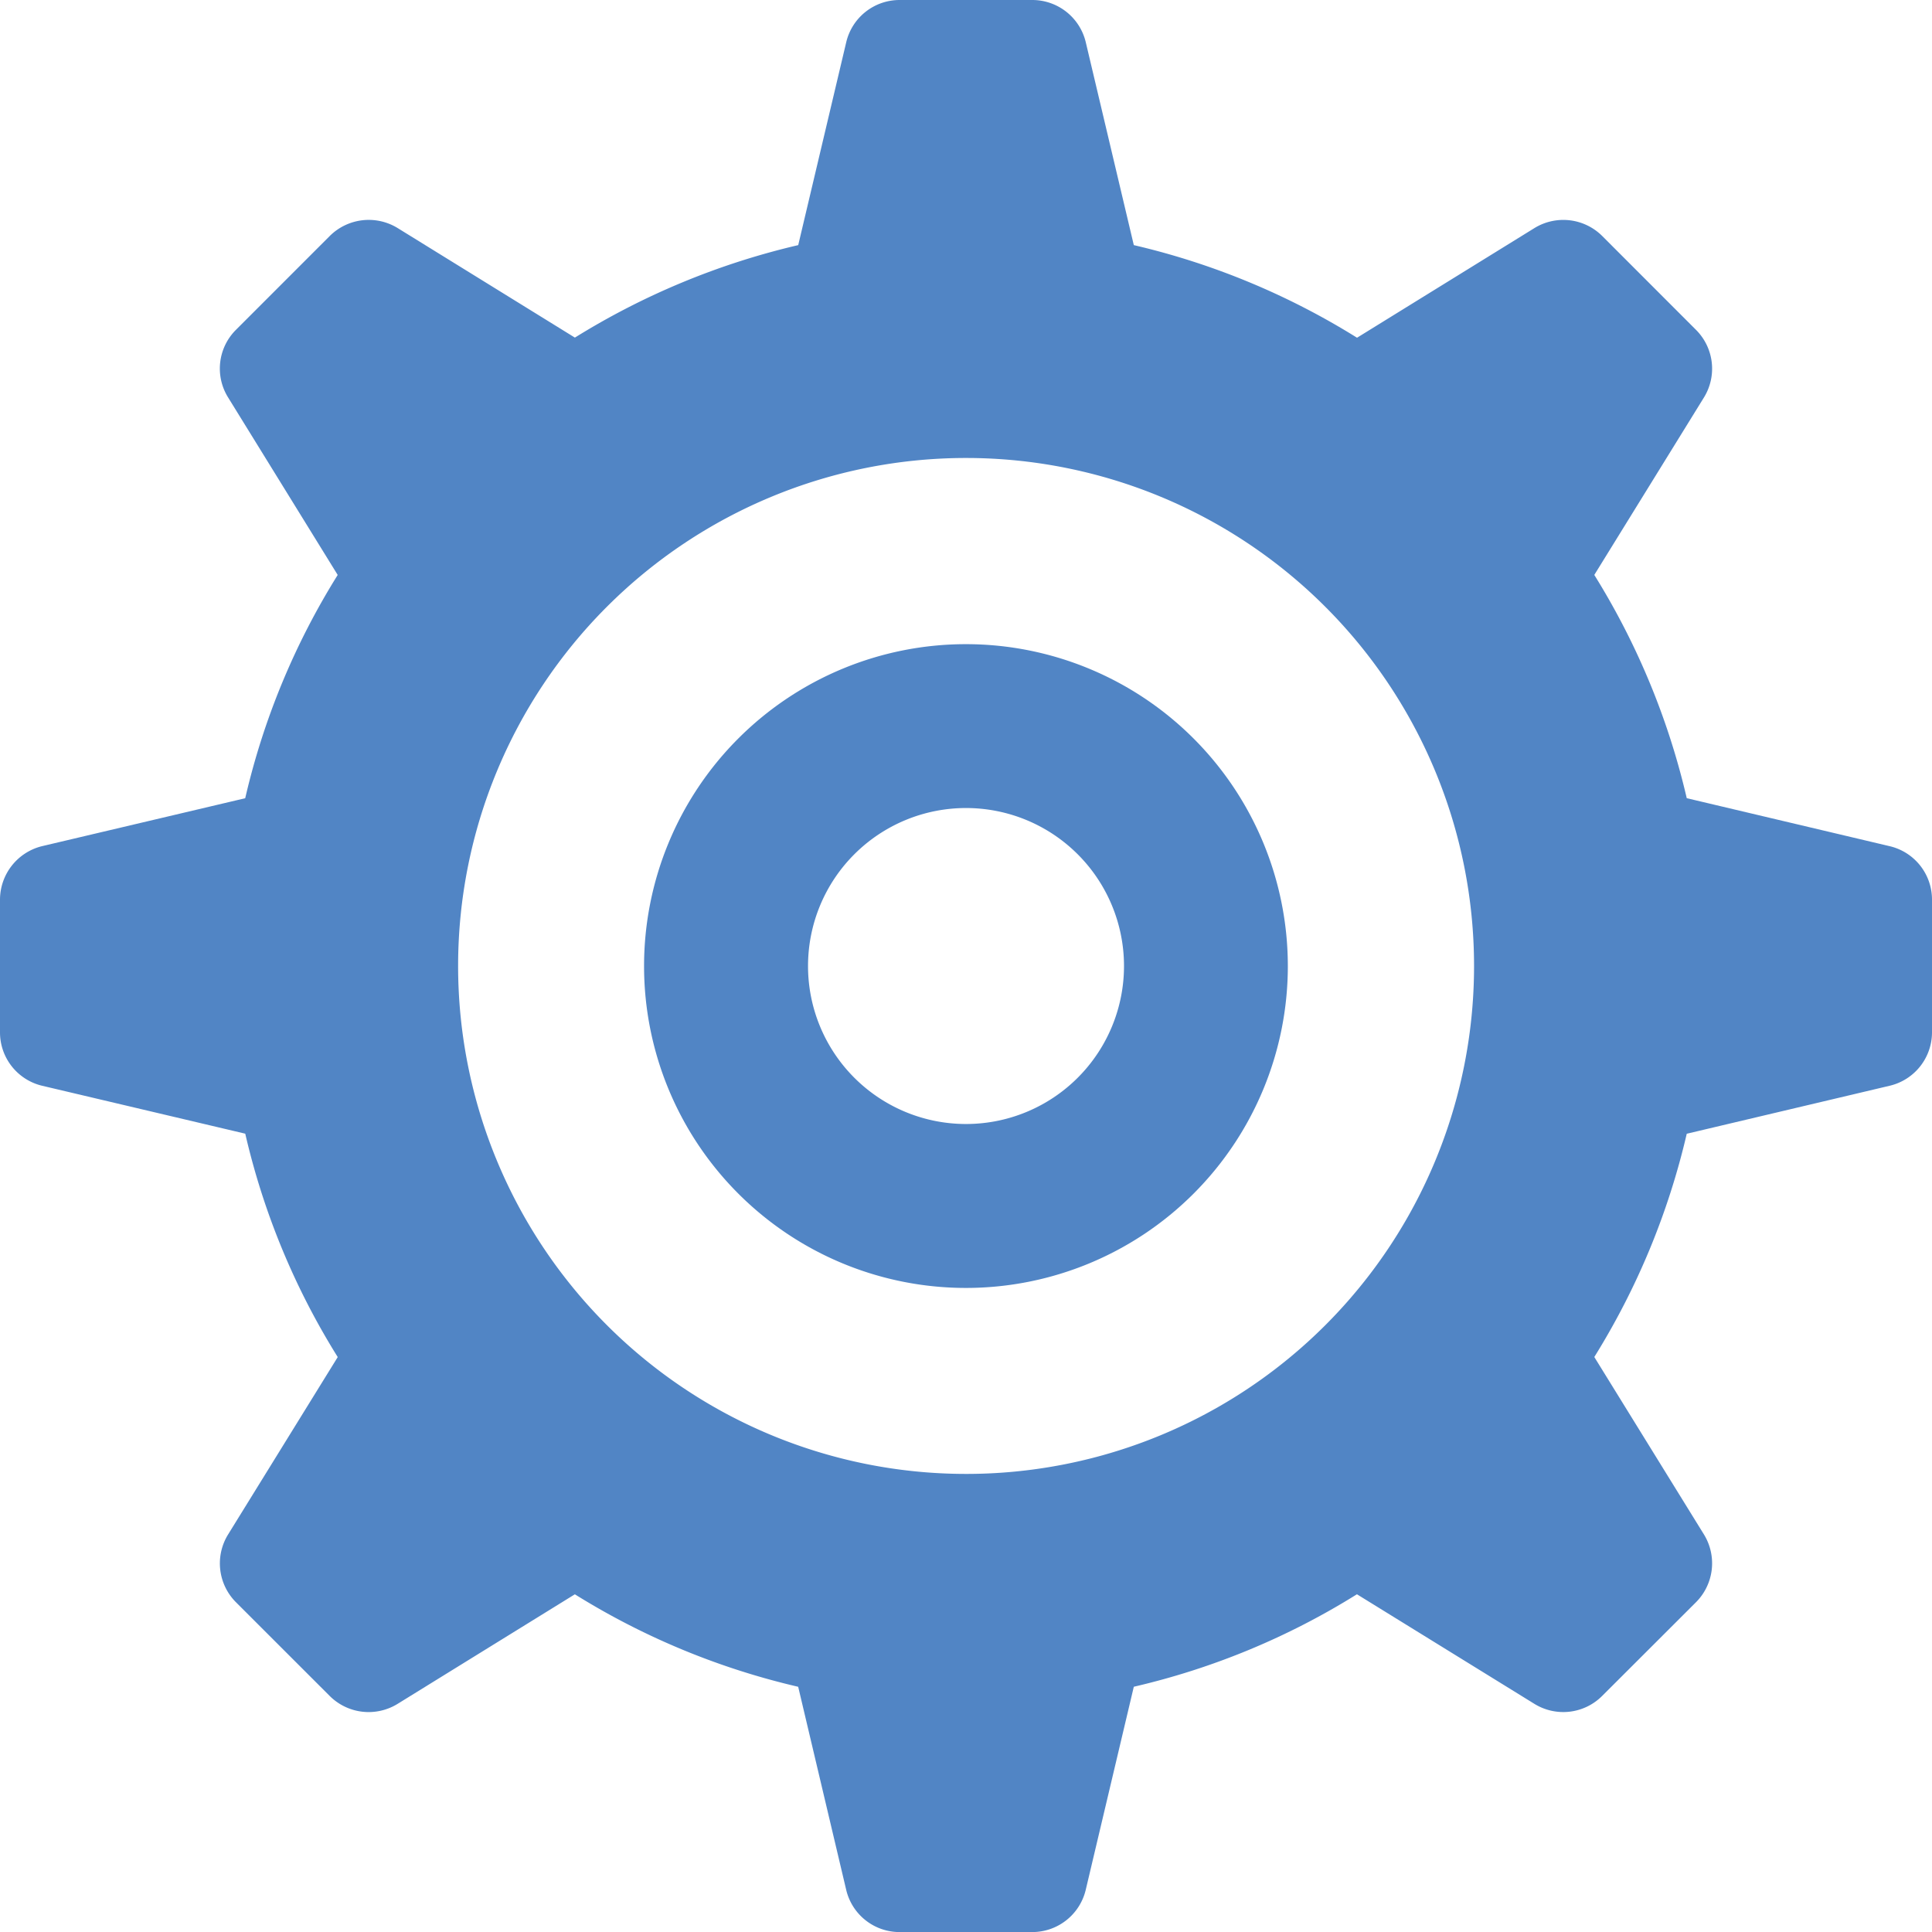
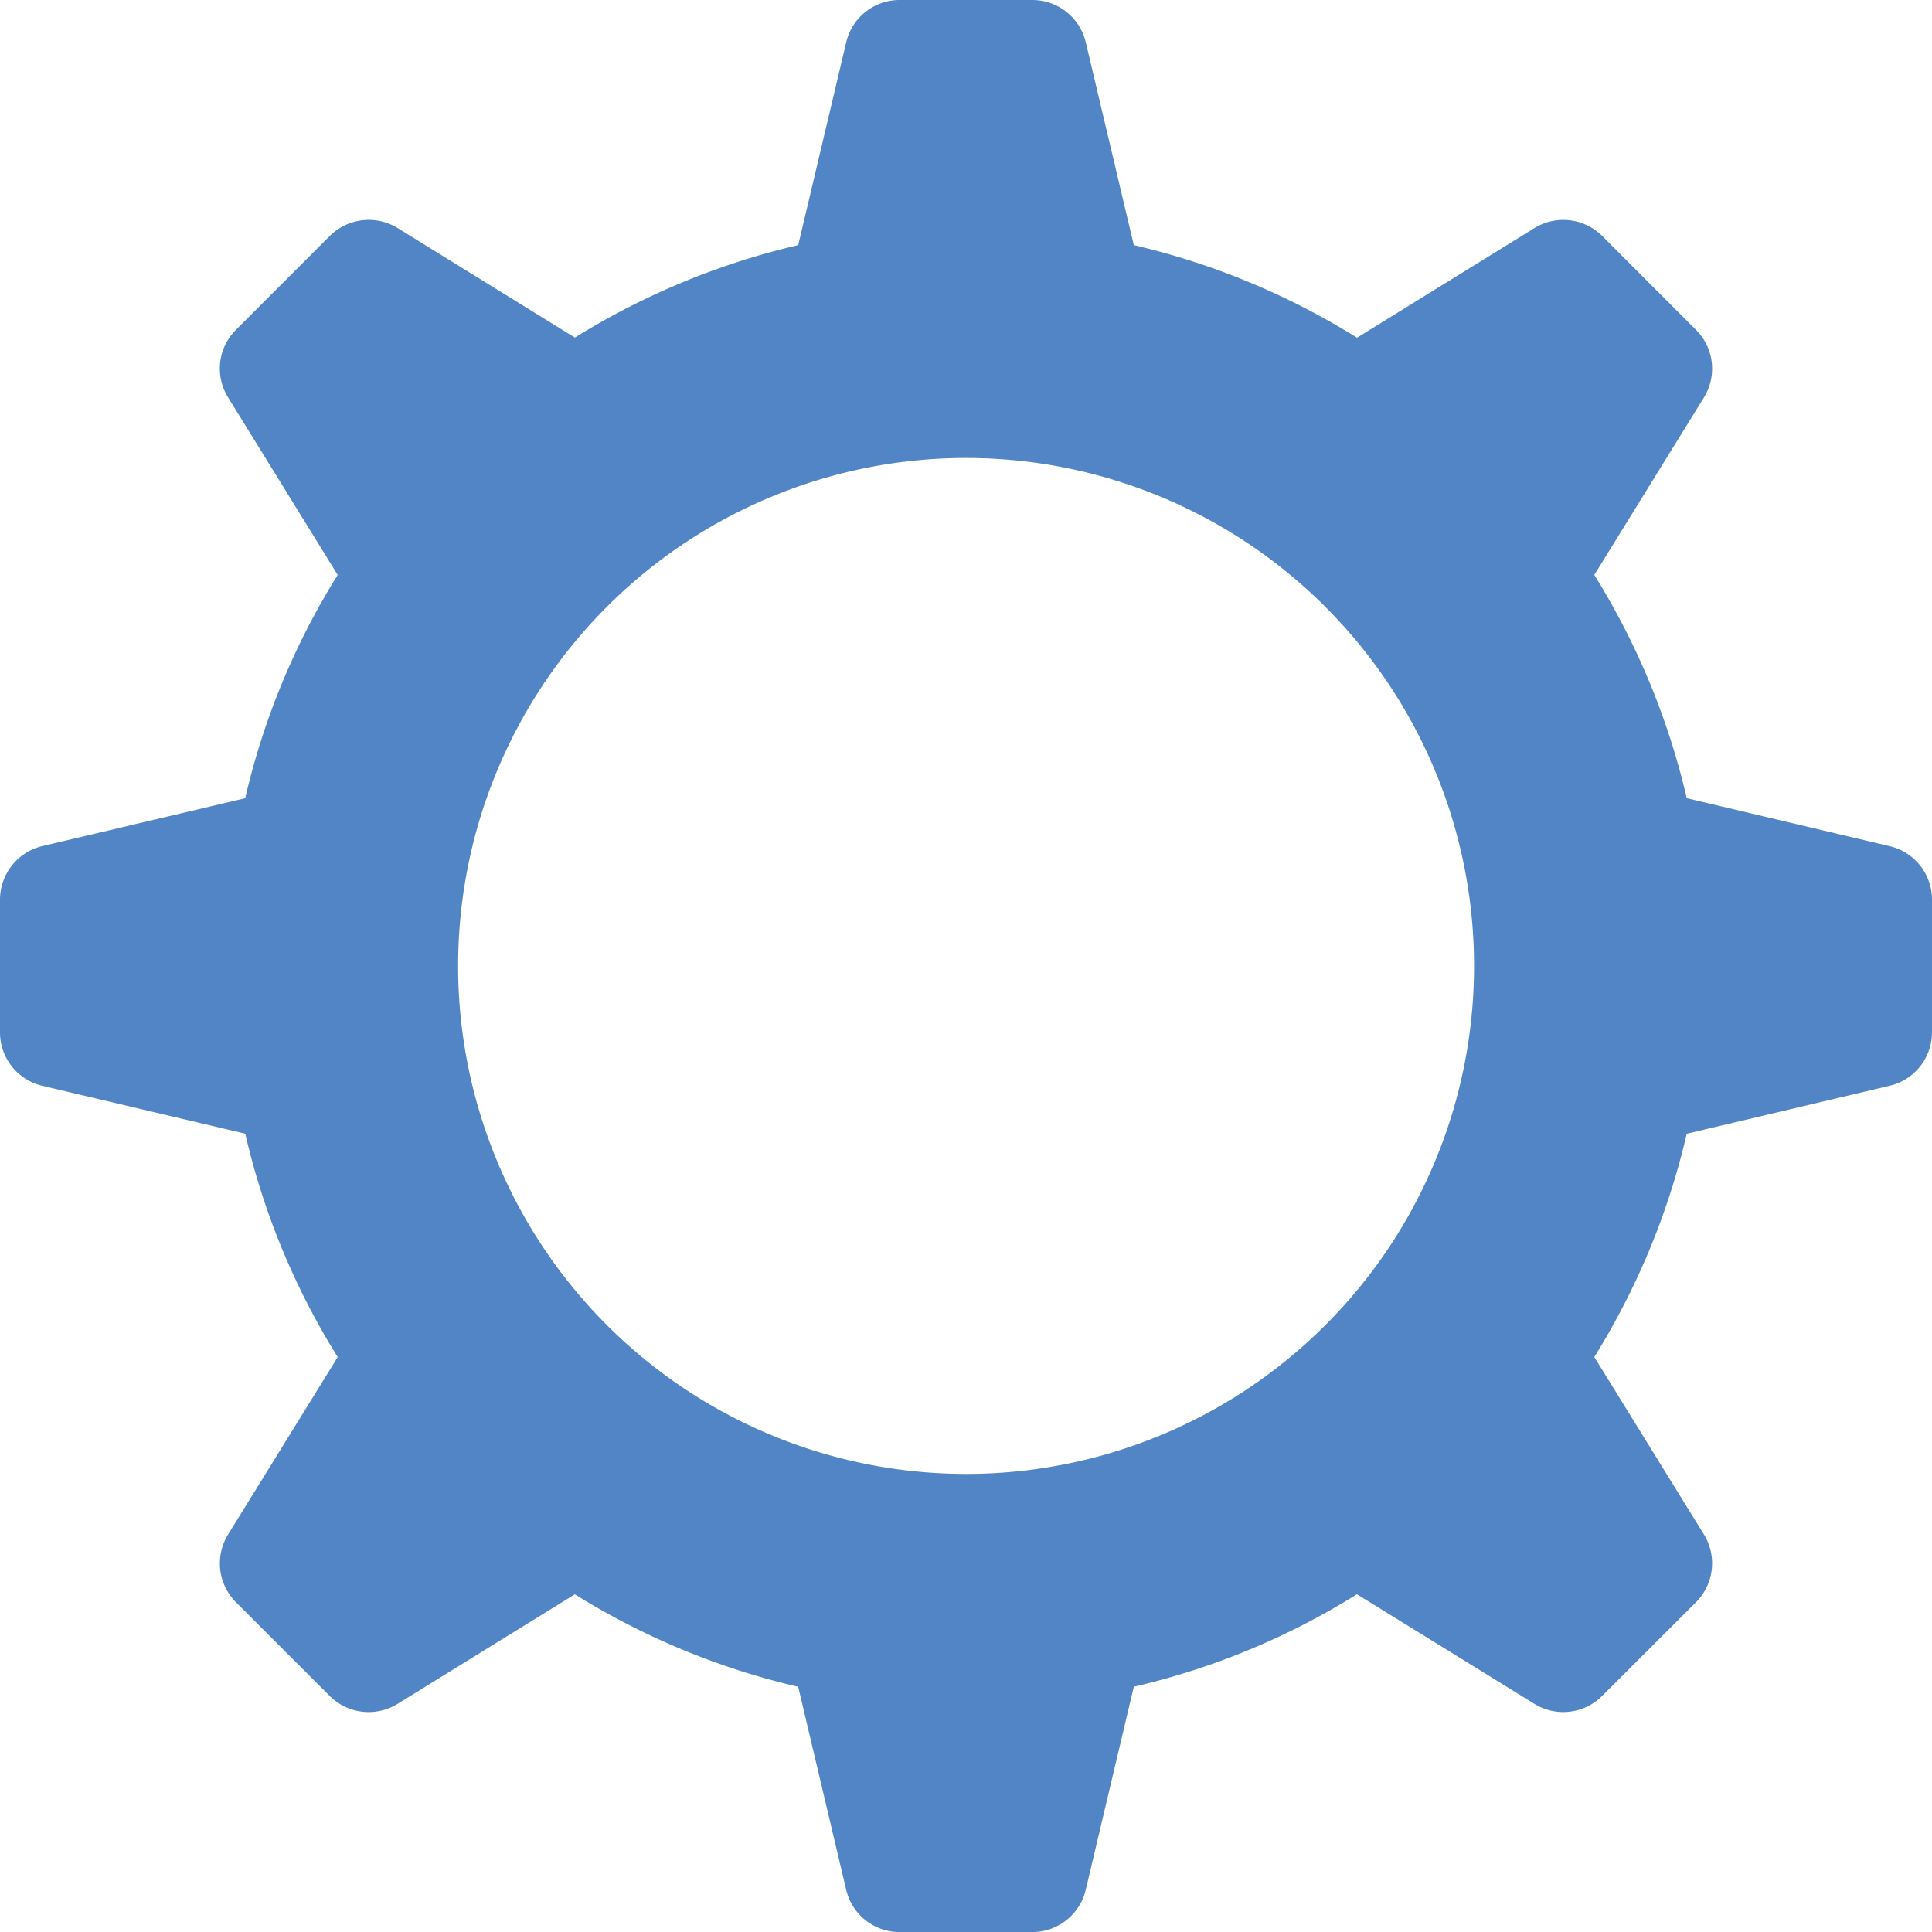
<svg xmlns="http://www.w3.org/2000/svg" width="58.515" height="58.516" viewBox="0 0 58.515 58.516">
  <title>focus-seizou</title>
  <g id="e6f19555-6bb1-4872-a8de-2369b37ed6f0" data-name="レイヤー 2">
    <g id="b25bb5ec-403c-43e5-9538-760234e5e9a0" data-name="BODY">
      <path d="M57.235,25.629l-6.148-1.454a22.364,22.364,0,0,0-2.8-6.762l3.318-5.37a1.662,1.662,0,0,0-.24-2.055L48.526,7.147A1.669,1.669,0,0,0,46.471,6.91l-5.37,3.319A22.357,22.357,0,0,0,34.34,7.424L32.886,1.283A1.665,1.665,0,0,0,31.265,0H27.248a1.66,1.66,0,0,0-1.619,1.283l-1.453,6.141a22.491,22.491,0,0,0-6.764,2.801L12.043,6.907a1.673,1.673,0,0,0-2.055.24L7.146,9.99A1.655,1.655,0,0,0,6.91,12.04l3.318,5.374a22.195,22.195,0,0,0-2.801,6.762l-6.146,1.45A1.671,1.671,0,0,0,0,27.246v4.019a1.661,1.661,0,0,0,1.282,1.621l6.146,1.45a22.177,22.177,0,0,0,2.801,6.766L6.91,46.472a1.666,1.666,0,0,0,.236,2.055L9.985,51.365a1.67,1.67,0,0,0,2.058.24l5.368-3.318a22.318,22.318,0,0,0,6.764,2.801l1.453,6.146a1.66,1.66,0,0,0,1.619,1.283h4.017a1.665,1.665,0,0,0,1.621-1.283L34.34,51.087a22.227,22.227,0,0,0,6.758-2.801l5.373,3.318a1.664,1.664,0,0,0,2.055-.24l2.843-2.839a1.668,1.668,0,0,0,.236-2.055l-3.318-5.37a22.366,22.366,0,0,0,2.8-6.762l6.148-1.454a1.663,1.663,0,0,0,1.28-1.621V27.246a1.661,1.661,0,0,0-1.28-1.617M29.256,44.641A15.385,15.385,0,1,1,44.645,29.256,15.38,15.38,0,0,1,29.256,44.641" fill="#5185c5" />
-       <path d="M29.256,19.51a9.749,9.749,0,1,0,9.749,9.749A9.751,9.751,0,0,0,29.256,19.51m0,14.533a4.785,4.785,0,1,1,4.787-4.784,4.785,4.785,0,0,1-4.787,4.784" fill="#5185c5" />
    </g>
  </g>
</svg>